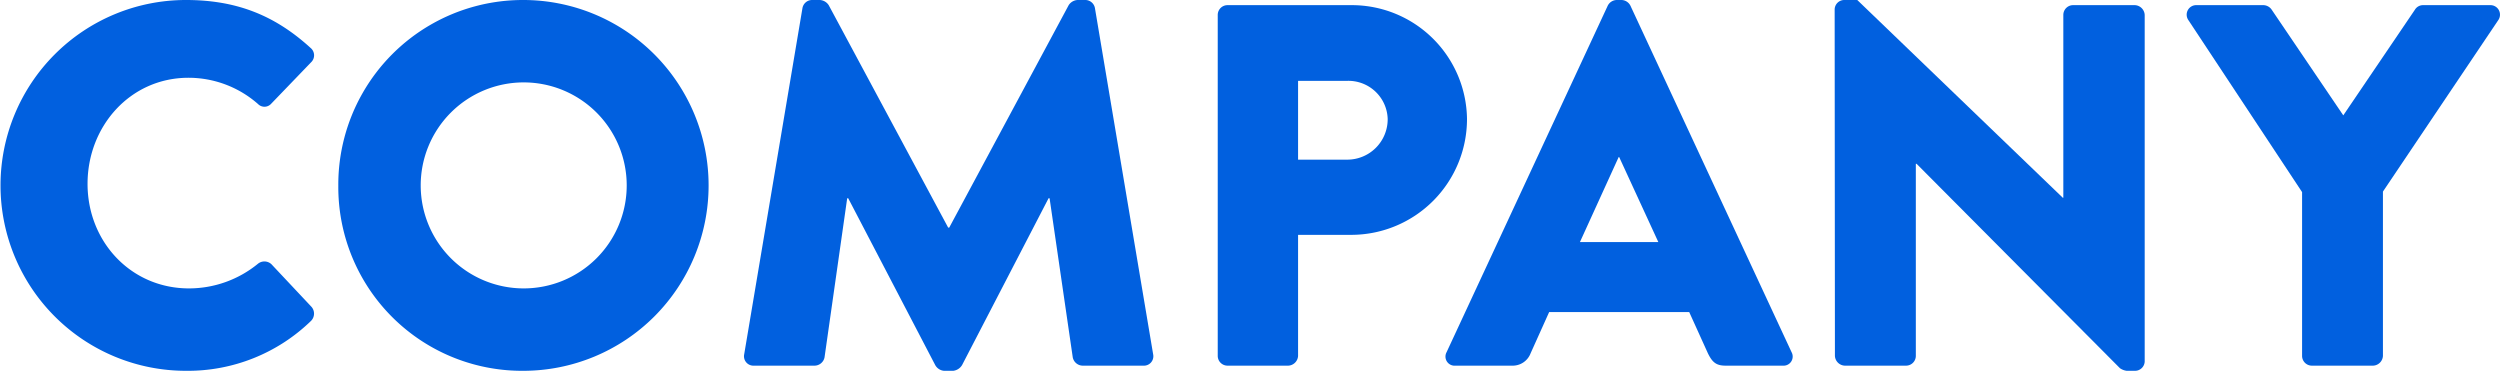
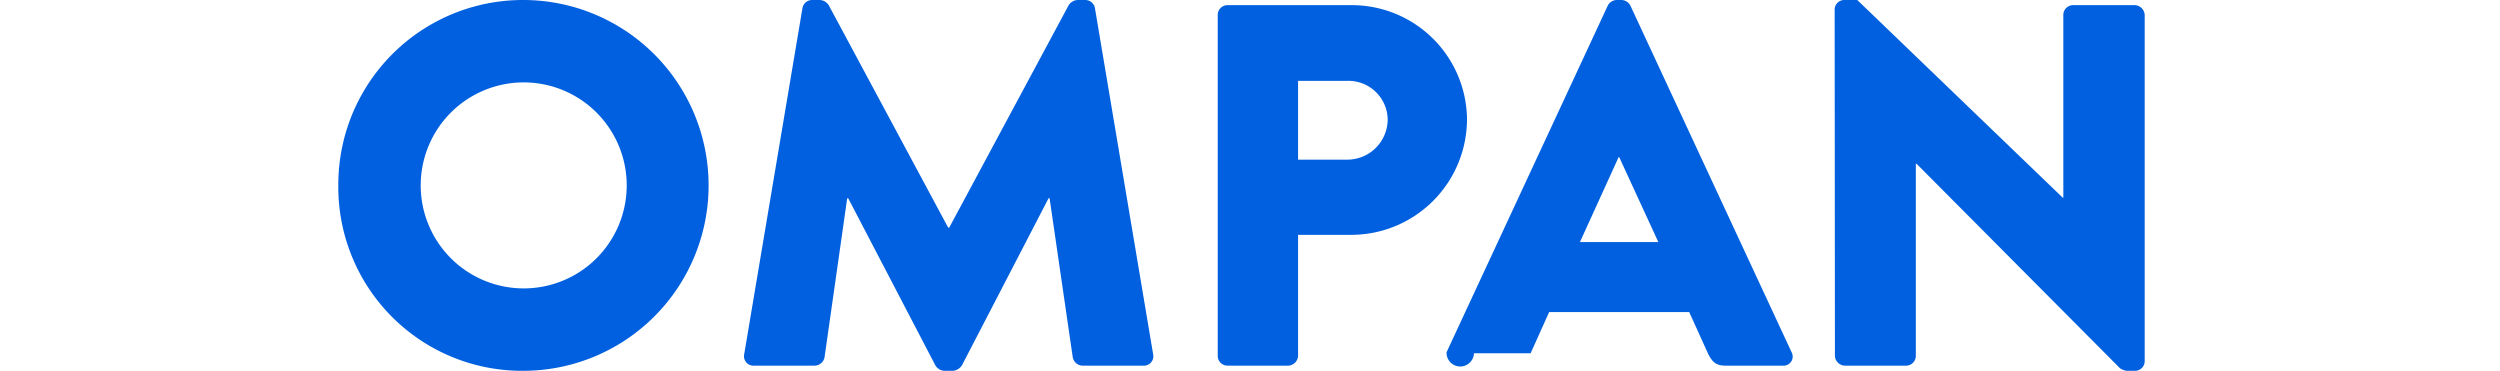
<svg xmlns="http://www.w3.org/2000/svg" viewBox="0 0 485.43 72">
  <defs>
    <style>.cls-1{fill:#0160df;}</style>
  </defs>
  <g id="レイヤー_2" data-name="レイヤー 2">
    <g id="about">
-       <path class="cls-1" d="M36.1,0c10,0,17.4,3.1,24.2,9.3a1.86,1.86,0,0,1,.1,2.8l-7.8,8.1a1.75,1.75,0,0,1-2.5,0,20.43,20.43,0,0,0-13.5-5.1C25.3,15.1,17,24.5,17,35.7S25.4,56,36.7,56a21.15,21.15,0,0,0,13.4-4.8,2,2,0,0,1,2.6.1l7.8,8.3a2,2,0,0,1-.1,2.7A34.32,34.32,0,0,1,36.1,72a36,36,0,1,1,0-72Z" />
      <path class="cls-1" d="M101.59,0a36,36,0,1,1,0,72,35.68,35.68,0,0,1-35.9-35.9A35.85,35.85,0,0,1,101.59,0Zm0,56a20,20,0,1,0-19.9-19.9A20,20,0,0,0,101.59,56Z" />
      <path class="cls-1" d="M155.81,1.6a1.91,1.91,0,0,1,1.8-1.6h1.6a2.21,2.21,0,0,1,1.7,1l23.2,43.2h.2L207.51,1a2.21,2.21,0,0,1,1.7-1h1.6a1.91,1.91,0,0,1,1.8,1.6l11.3,67.2A1.83,1.83,0,0,1,222,71h-11.8a2,2,0,0,1-1.9-1.6l-4.5-30.9h-.2l-16.8,32.4a2.34,2.34,0,0,1-1.7,1.1h-1.8a2.17,2.17,0,0,1-1.7-1.1l-16.9-32.4h-.2l-4.4,30.9a2,2,0,0,1-1.9,1.6h-11.8a1.83,1.83,0,0,1-1.9-2.2Z" />
      <path class="cls-1" d="M236.45,2.9a1.9,1.9,0,0,1,1.9-1.9h24.1a22.37,22.37,0,0,1,22.4,22.1,22.49,22.49,0,0,1-22.3,22.5h-10.5V69.1a2,2,0,0,1-1.9,1.9h-11.8a1.9,1.9,0,0,1-1.9-1.9ZM261.55,31a7.85,7.85,0,0,0,7.9-7.9,7.63,7.63,0,0,0-7.9-7.4h-9.5V31Z" />
-       <path class="cls-1" d="M280.88,68.4l31.3-67.3a2,2,0,0,1,1.7-1.1h1a2,2,0,0,1,1.7,1.1l31.3,67.3a1.77,1.77,0,0,1-1.7,2.6h-11.1c-1.8,0-2.6-.6-3.5-2.5L328,60.6h-27.2l-3.6,8a3.72,3.72,0,0,1-3.6,2.4h-11A1.77,1.77,0,0,1,280.88,68.4ZM322,47l-7.6-16.5h-.1L306.78,47Z" />
+       <path class="cls-1" d="M280.88,68.4l31.3-67.3a2,2,0,0,1,1.7-1.1h1a2,2,0,0,1,1.7,1.1l31.3,67.3a1.77,1.77,0,0,1-1.7,2.6h-11.1c-1.8,0-2.6-.6-3.5-2.5L328,60.6h-27.2l-3.6,8h-11A1.77,1.77,0,0,1,280.88,68.4ZM322,47l-7.6-16.5h-.1L306.78,47Z" />
      <path class="cls-1" d="M356.24,1.8A1.87,1.87,0,0,1,358.13,0h2.5l39.91,38.4h.1V2.9a1.9,1.9,0,0,1,1.9-1.9h12a2,2,0,0,1,1.9,1.9V70.2a1.88,1.88,0,0,1-1.9,1.8h-1.6a3,3,0,0,1-1.3-.5l-39.5-39.7H372V69.1a1.9,1.9,0,0,1-1.9,1.9h-11.9a2,2,0,0,1-1.91-1.9Z" />
-       <path class="cls-1" d="M447,37.3,424.92,3.9A1.85,1.85,0,0,1,426.51,1h13a2,2,0,0,1,1.6.9L455,22.4l13.9-20.5a1.84,1.84,0,0,1,1.6-.9h13a1.85,1.85,0,0,1,1.6,2.9l-22.4,33.3V69.1a2,2,0,0,1-1.9,1.9h-11.9a1.9,1.9,0,0,1-1.9-1.9Z" />
    </g>
  </g>
</svg>